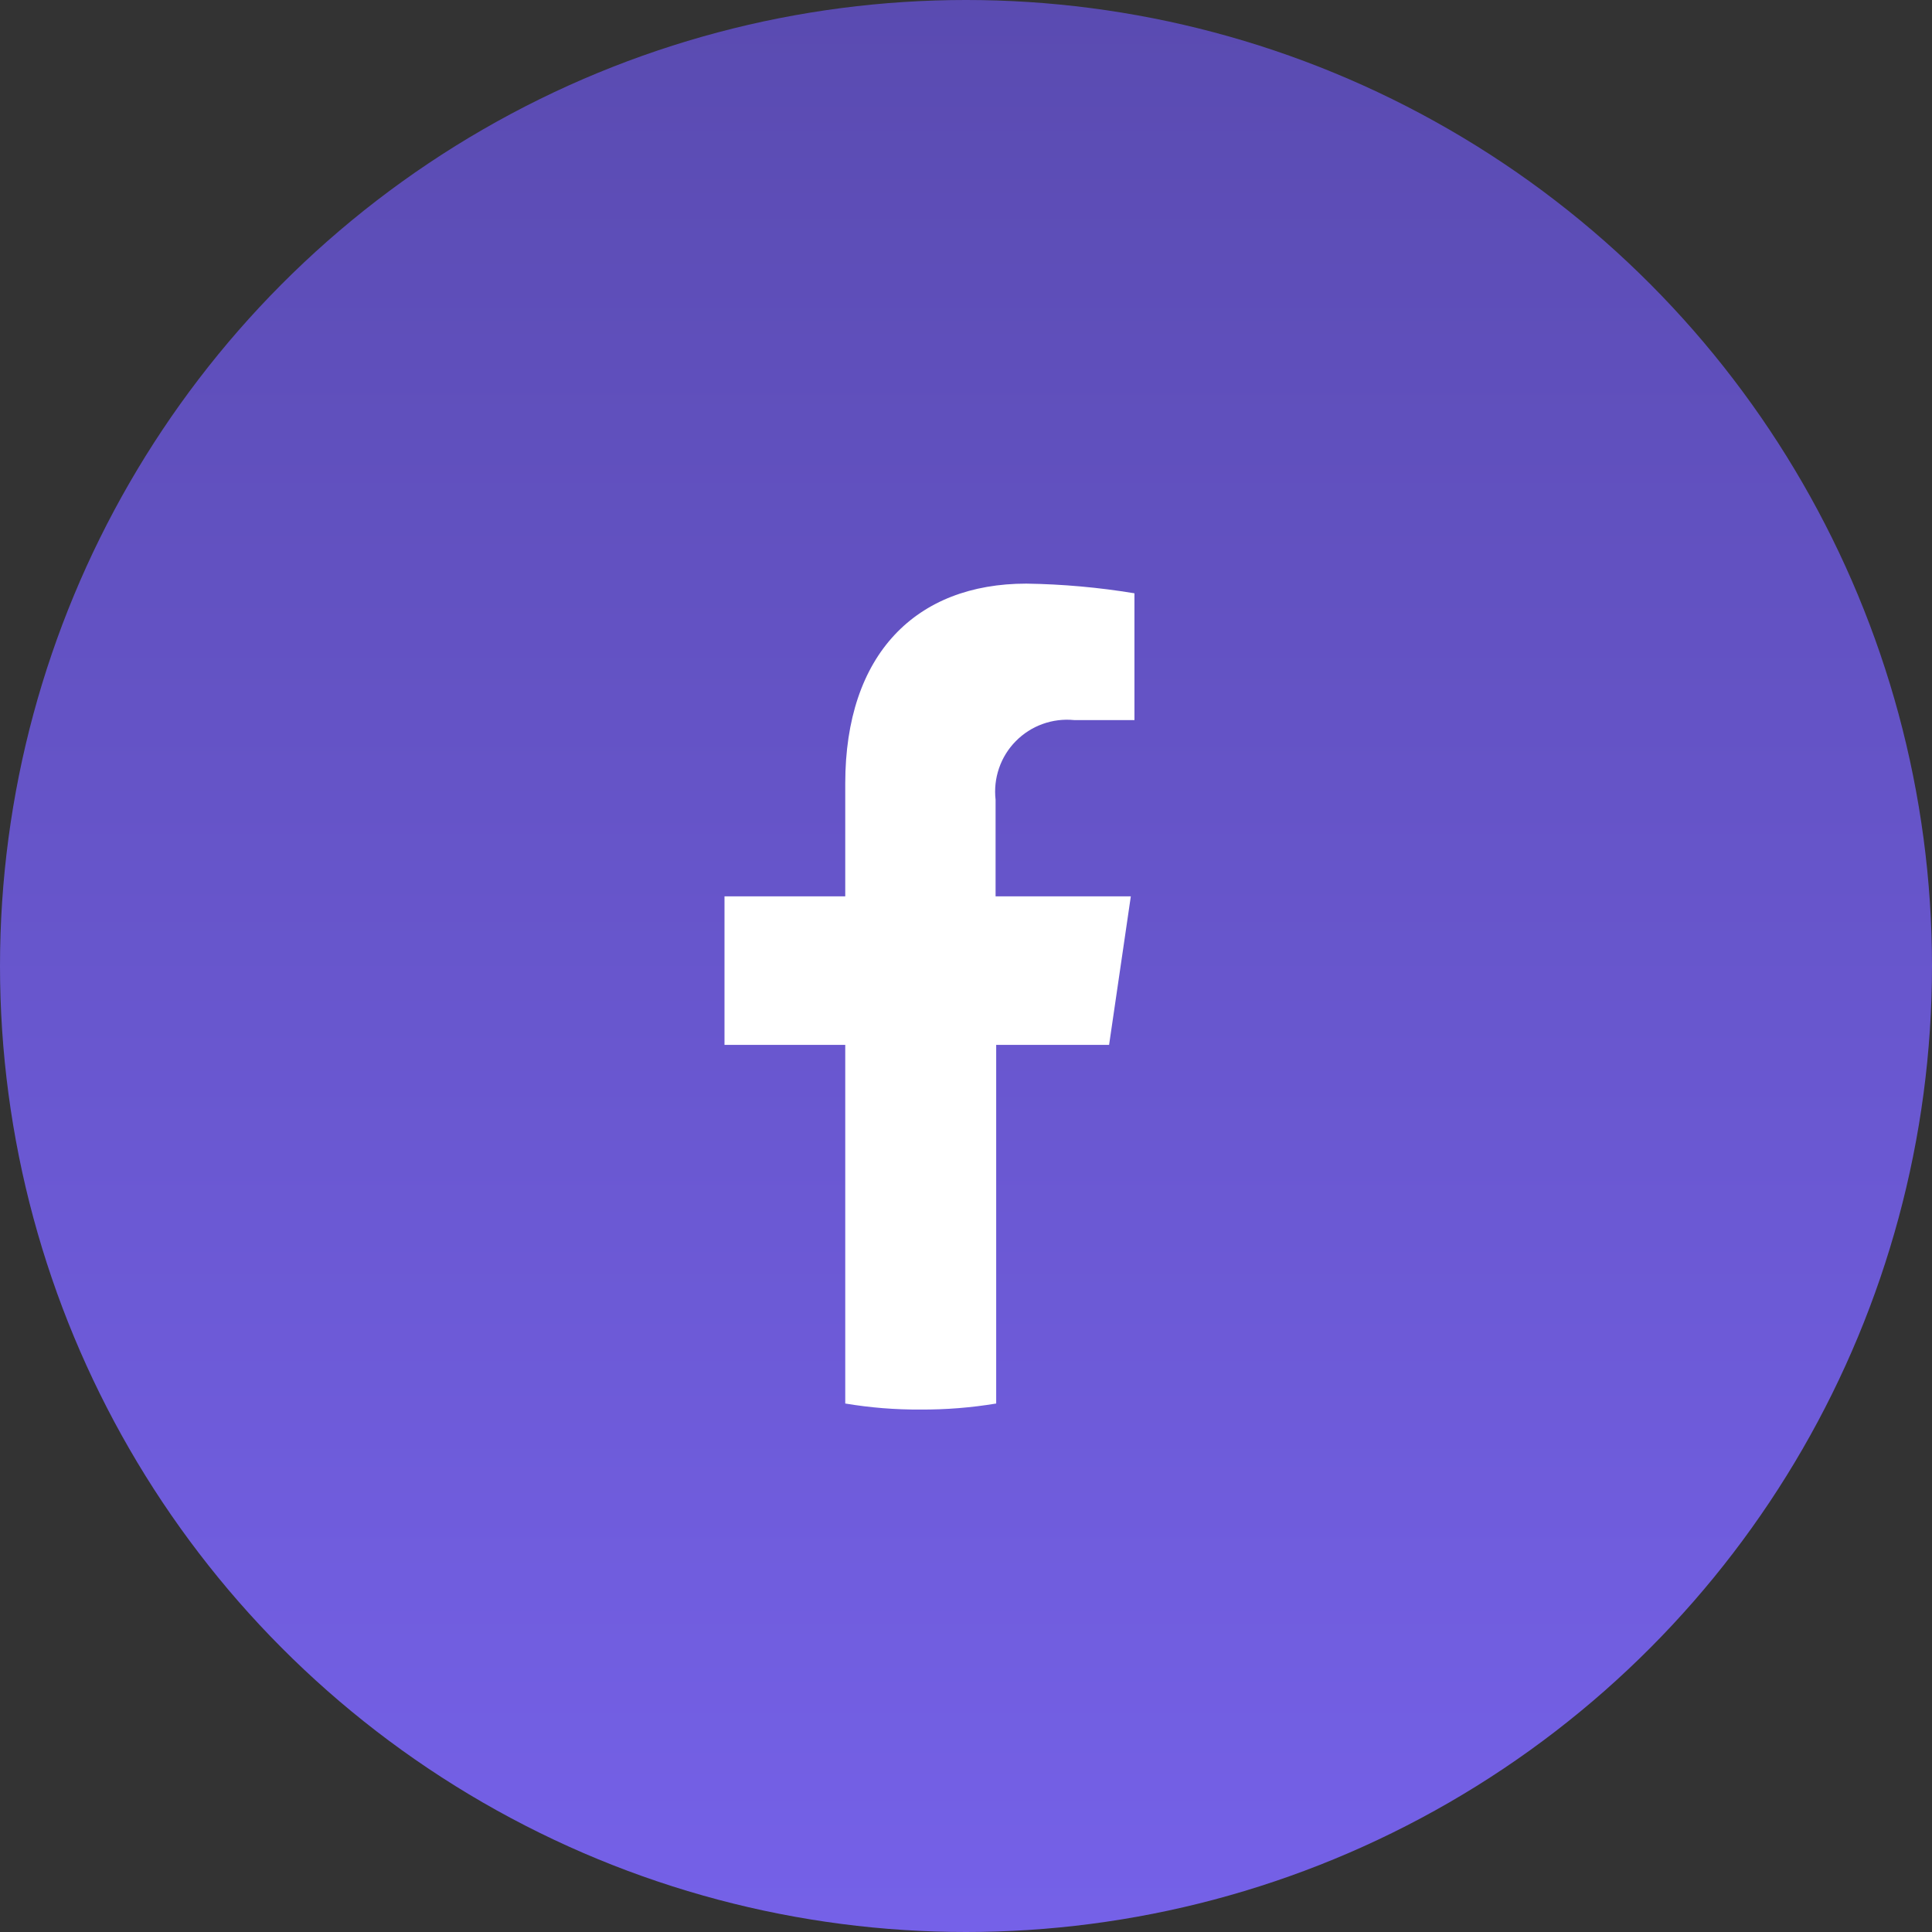
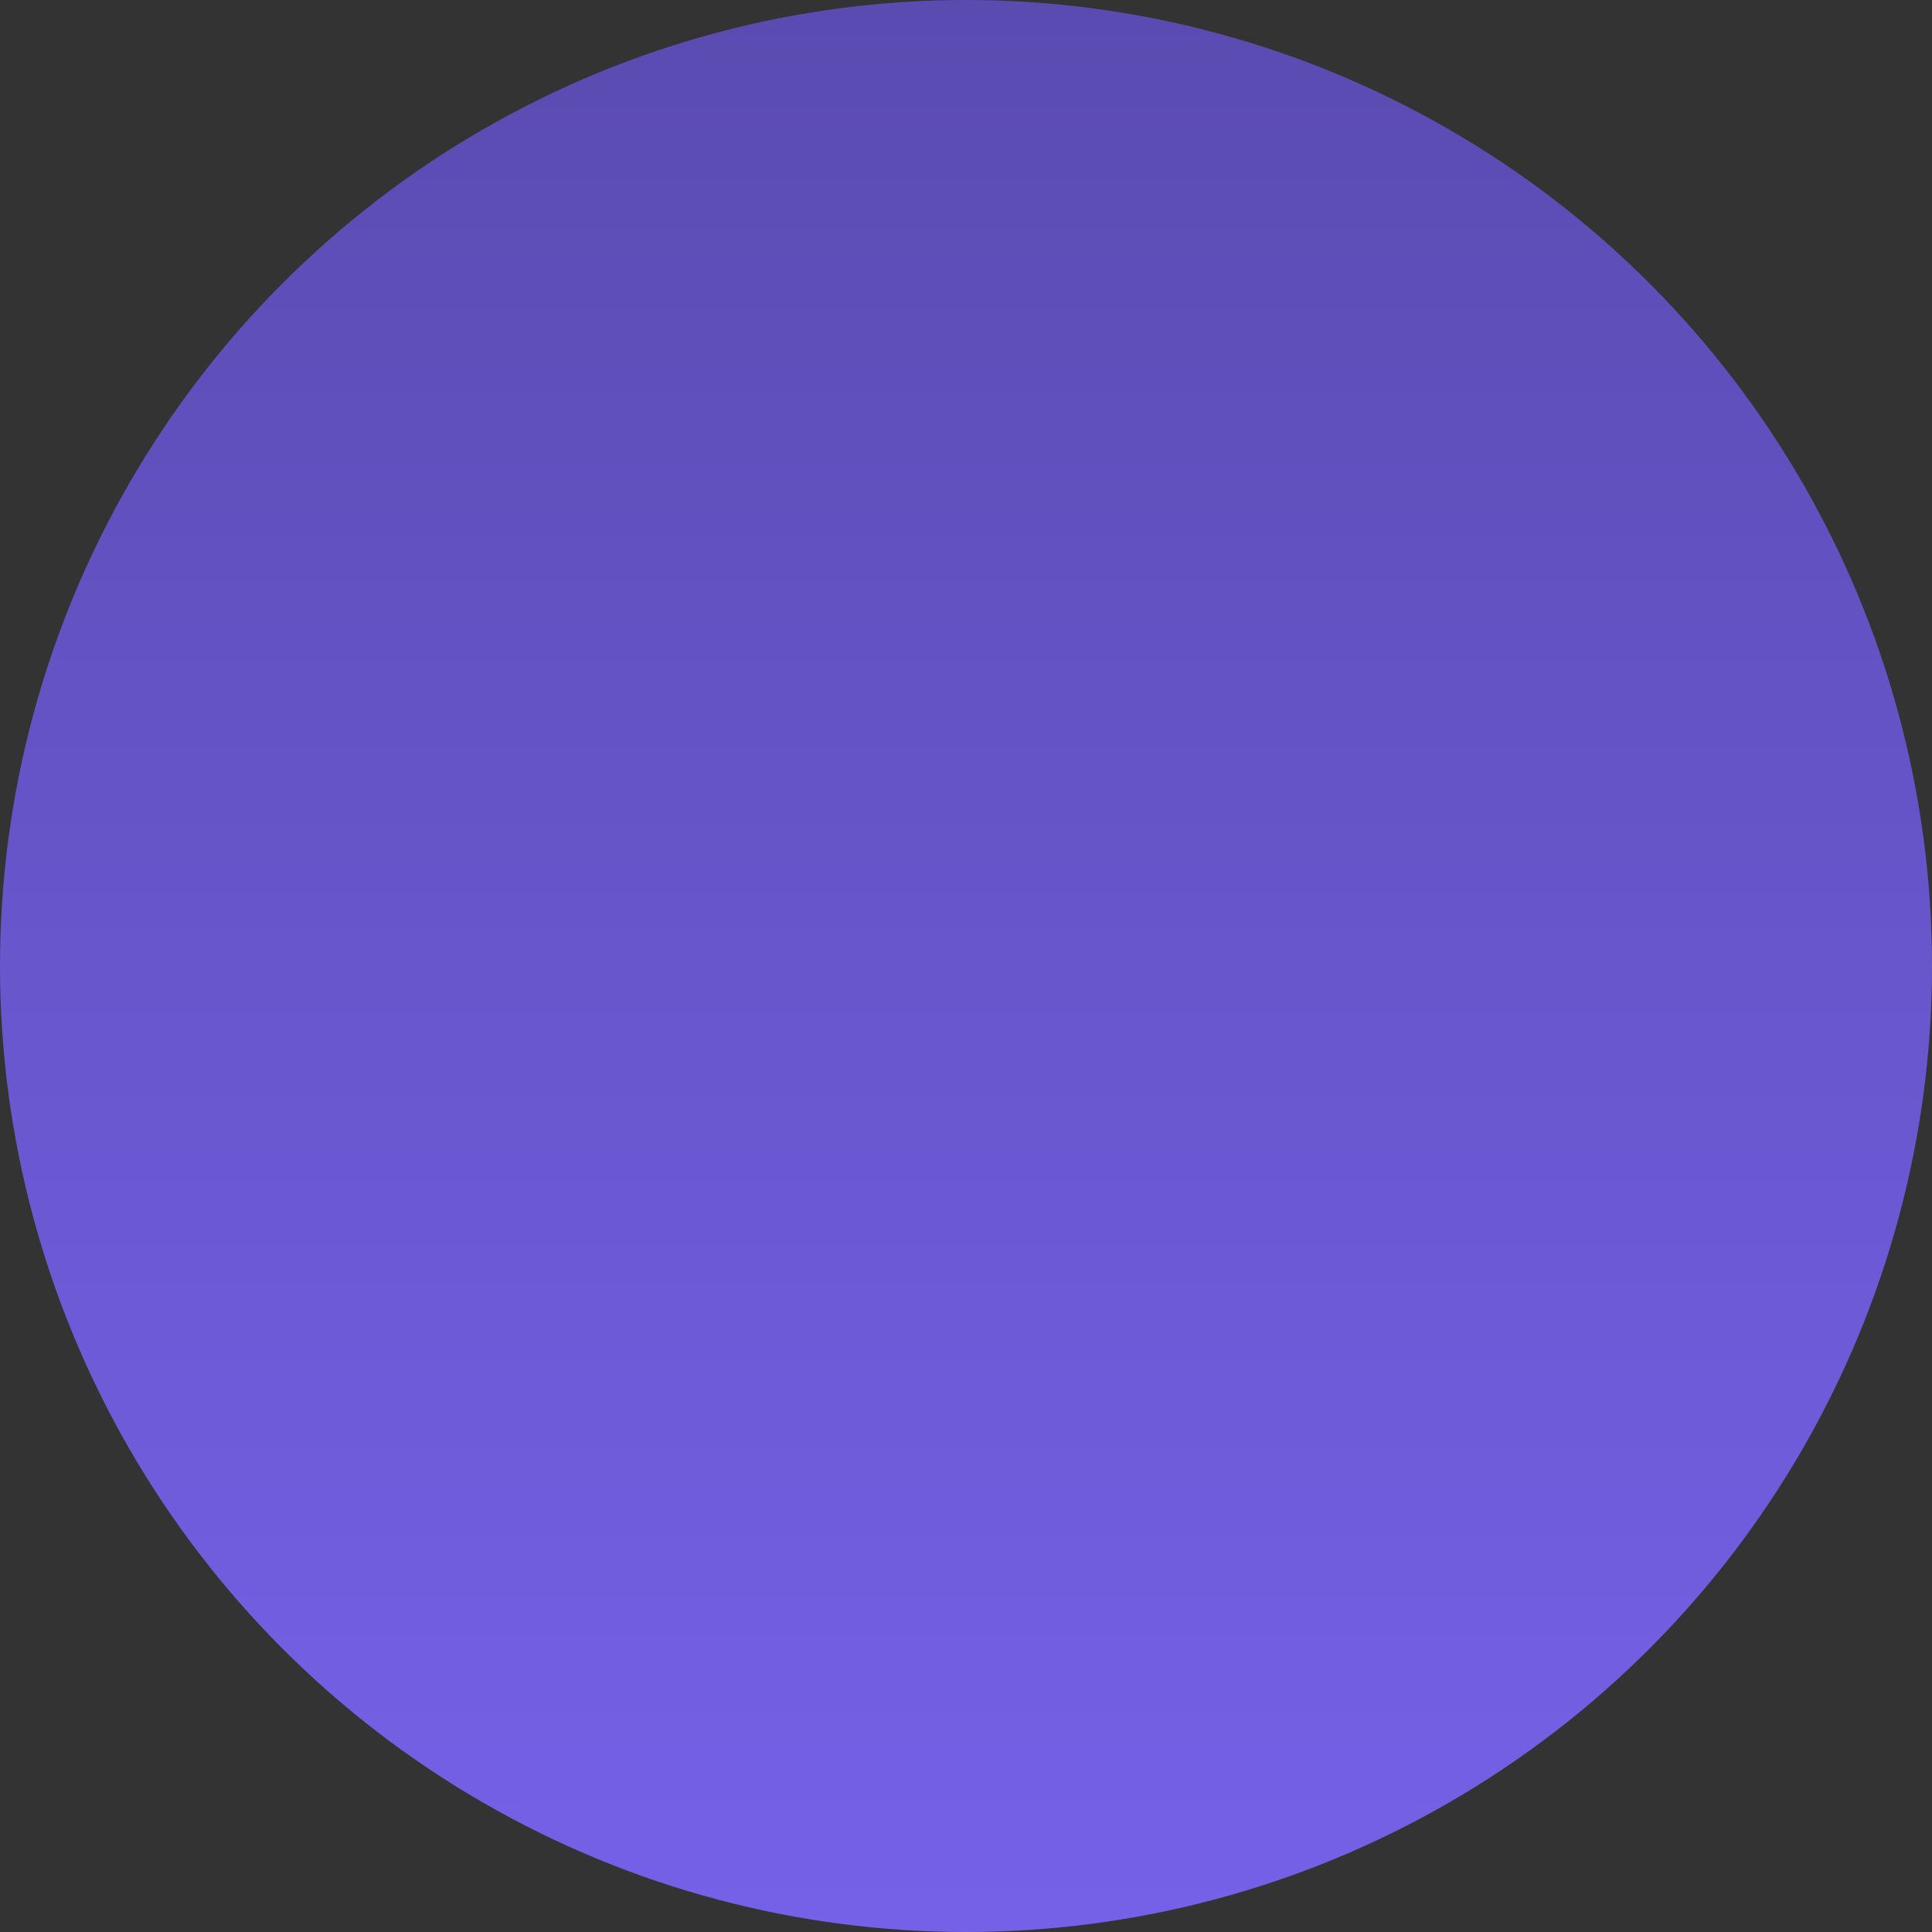
<svg xmlns="http://www.w3.org/2000/svg" width="48" height="48" viewBox="0 0 48 48" fill="none">
  <rect x="0" y="0" width="48" height="48" fill="#333333" stroke="none" />
  <ellipse cx="24" cy="24" rx="24" ry="24" transform="rotate(180 24 24)" fill="url(#paint0_linear_2297_9262)" />
  <mask id="mask0_2297_9262" style="mask-type:alpha" maskUnits="userSpaceOnUse" x="12" y="12" width="24" height="24">
-     <rect x="12" y="12" width="24" height="24" fill="#C4C4C4" />
-   </mask>
+     </mask>
  <g mask="url(#mask0_2297_9262)">
-     <path d="M27.555 25.96L28.095 22.27H24.735V19.87C24.705 19.605 24.734 19.337 24.821 19.085C24.907 18.833 25.049 18.604 25.237 18.414C25.424 18.224 25.651 18.078 25.901 17.988C26.152 17.897 26.42 17.864 26.685 17.89H28.185V14.74C27.297 14.594 26.4 14.513 25.5 14.5C22.755 14.5 21 16.255 21 19.465V22.27H18V25.96H21V34.87C21.619 34.974 22.247 35.024 22.875 35.02C23.503 35.023 24.13 34.973 24.75 34.87V25.96H27.555Z" fill="white" />
-   </g>
+     </g>
  <defs>
    <linearGradient id="paint0_linear_2297_9262" x1="24" y1="-1.90735e-06" x2="24" y2="48" gradientUnits="userSpaceOnUse">
      <stop stop-color="#7561E8" />
      <stop offset="1" stop-color="#5A4BB1" />
    </linearGradient>
  </defs>
</svg>